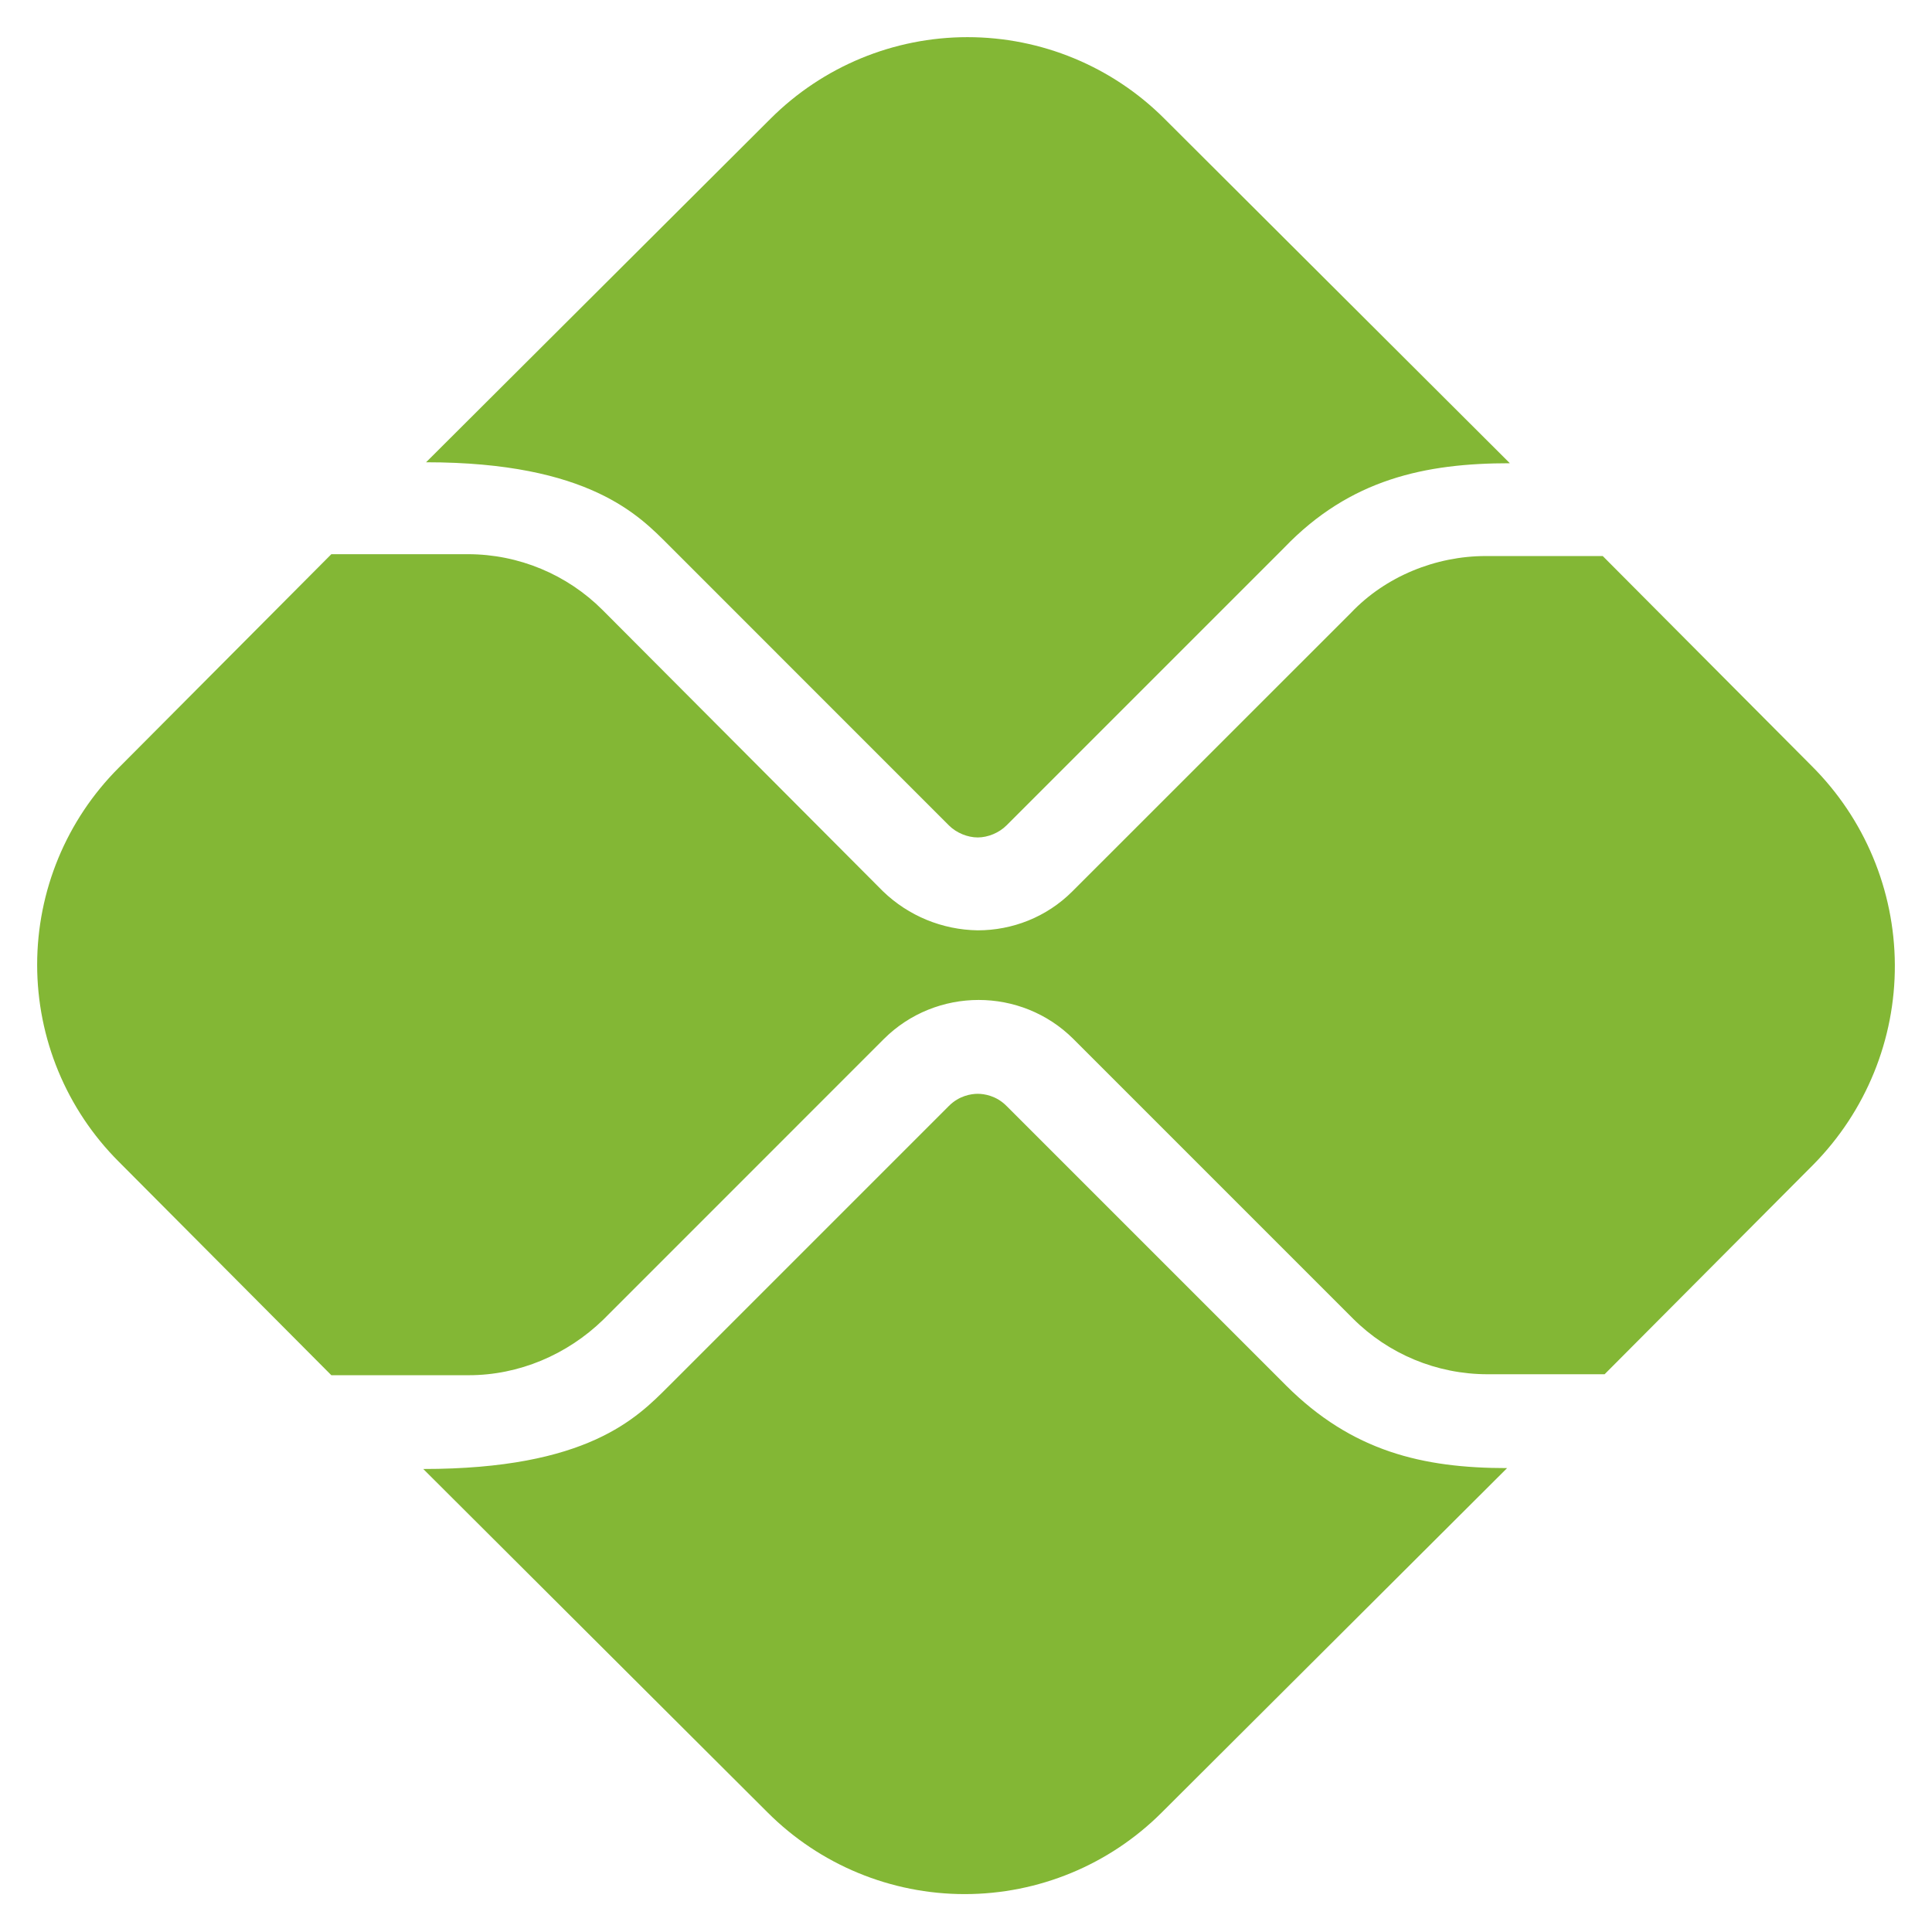
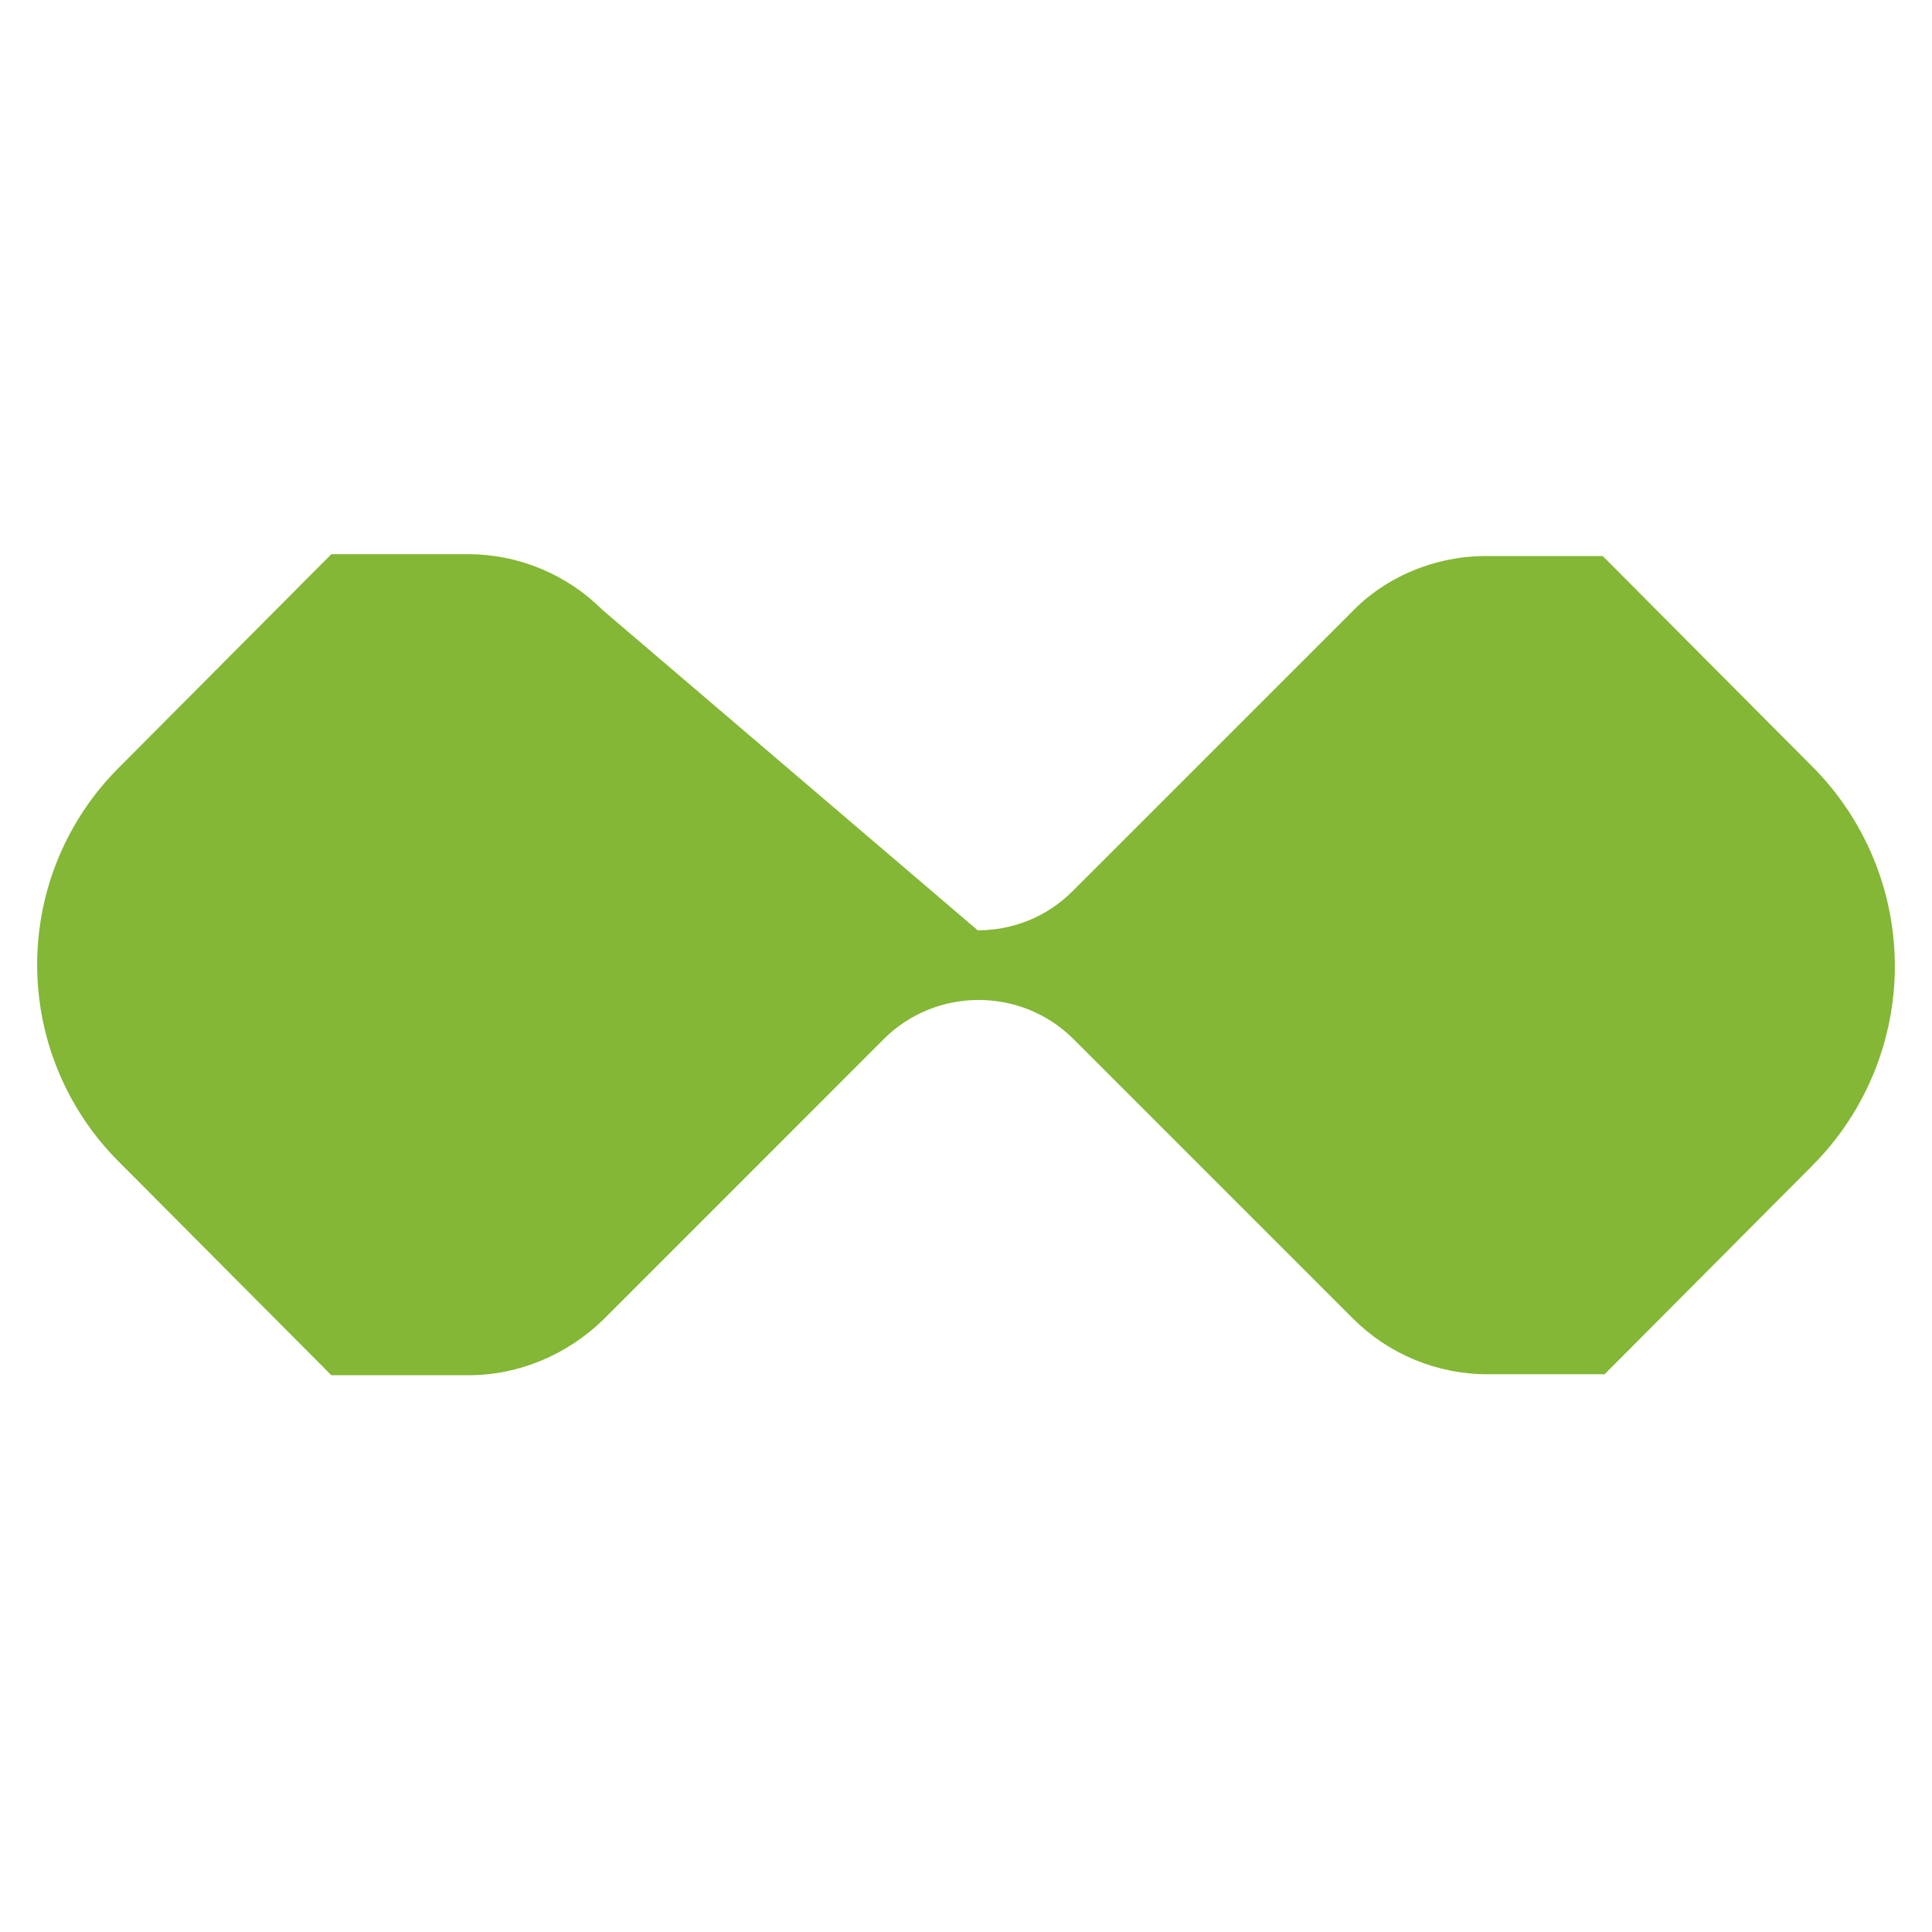
<svg xmlns="http://www.w3.org/2000/svg" width="26" height="26" viewBox="0 0 26 26" fill="none">
-   <path d="M17.307 18.645L13.545 14.883C13.408 14.745 13.245 14.72 13.158 14.72C13.07 14.72 12.908 14.745 12.77 14.883L8.996 18.657C8.571 19.082 7.908 19.769 5.696 19.769L10.333 24.394C11.036 25.096 11.989 25.49 12.983 25.49C13.976 25.49 14.929 25.096 15.632 24.394L20.282 19.757C19.145 19.757 18.195 19.532 17.307 18.645V18.645ZM8.996 7.333L12.77 11.108C12.87 11.208 13.02 11.27 13.158 11.27C13.295 11.27 13.445 11.208 13.545 11.108L17.282 7.371C18.17 6.446 19.182 6.234 20.319 6.234L15.67 1.597C14.967 0.894 14.014 0.5 13.02 0.5C12.027 0.5 11.074 0.894 10.37 1.597L5.734 6.221C7.933 6.221 8.608 6.946 8.996 7.333V7.333Z" fill="#83B735" />
-   <path d="M24.381 10.308L21.569 7.483H19.994C19.32 7.483 18.645 7.758 18.182 8.246L14.432 11.995C14.083 12.345 13.62 12.52 13.158 12.52C12.681 12.513 12.226 12.326 11.883 11.995L8.108 8.208C7.633 7.733 6.983 7.458 6.296 7.458H4.459L1.597 10.333C0.894 11.036 0.5 11.989 0.5 12.983C0.5 13.976 0.894 14.929 1.597 15.632L4.459 18.507H6.309C6.983 18.507 7.633 18.232 8.121 17.757L11.895 13.982C12.245 13.633 12.708 13.457 13.17 13.457C13.633 13.457 14.095 13.633 14.445 13.982L18.207 17.744C18.682 18.22 19.332 18.494 20.019 18.494H21.594L24.406 15.67C25.111 14.954 25.505 13.988 25.5 12.984C25.495 11.979 25.093 11.017 24.381 10.308V10.308Z" fill="#83B735" />
+   <path d="M24.381 10.308L21.569 7.483H19.994C19.32 7.483 18.645 7.758 18.182 8.246L14.432 11.995C14.083 12.345 13.62 12.52 13.158 12.52L8.108 8.208C7.633 7.733 6.983 7.458 6.296 7.458H4.459L1.597 10.333C0.894 11.036 0.5 11.989 0.5 12.983C0.5 13.976 0.894 14.929 1.597 15.632L4.459 18.507H6.309C6.983 18.507 7.633 18.232 8.121 17.757L11.895 13.982C12.245 13.633 12.708 13.457 13.17 13.457C13.633 13.457 14.095 13.633 14.445 13.982L18.207 17.744C18.682 18.22 19.332 18.494 20.019 18.494H21.594L24.406 15.67C25.111 14.954 25.505 13.988 25.5 12.984C25.495 11.979 25.093 11.017 24.381 10.308V10.308Z" fill="#83B735" />
</svg>